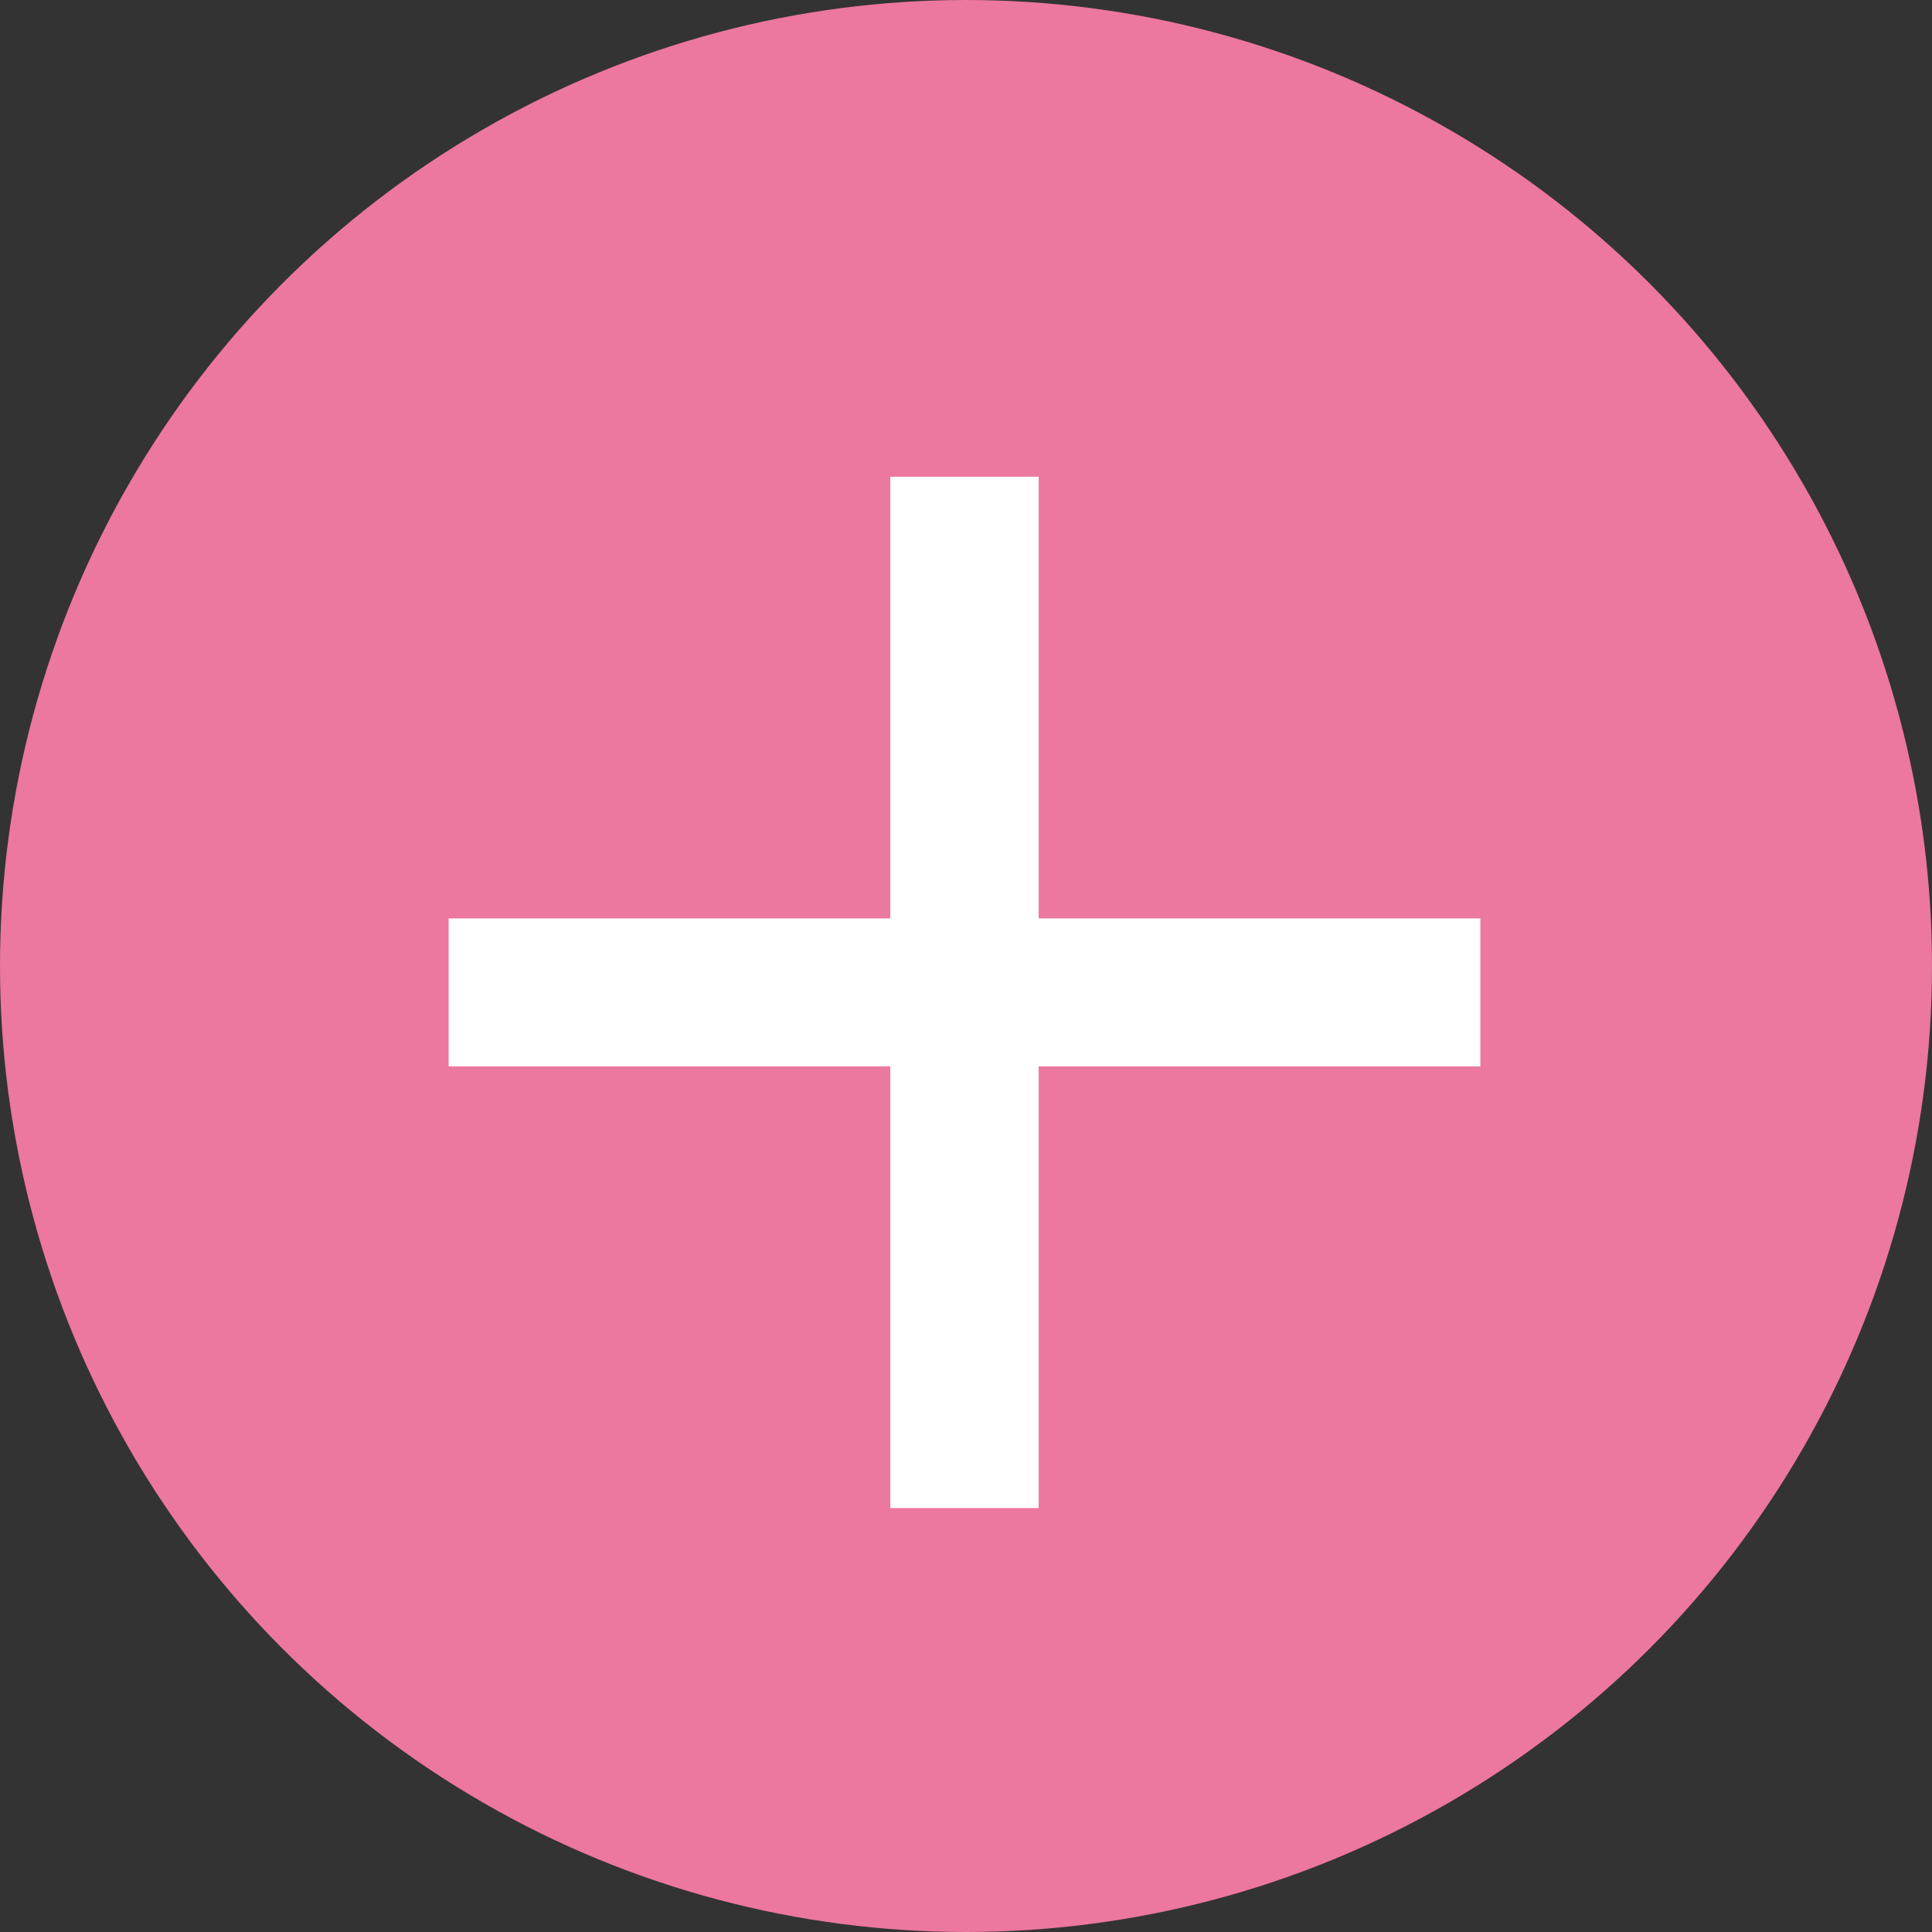
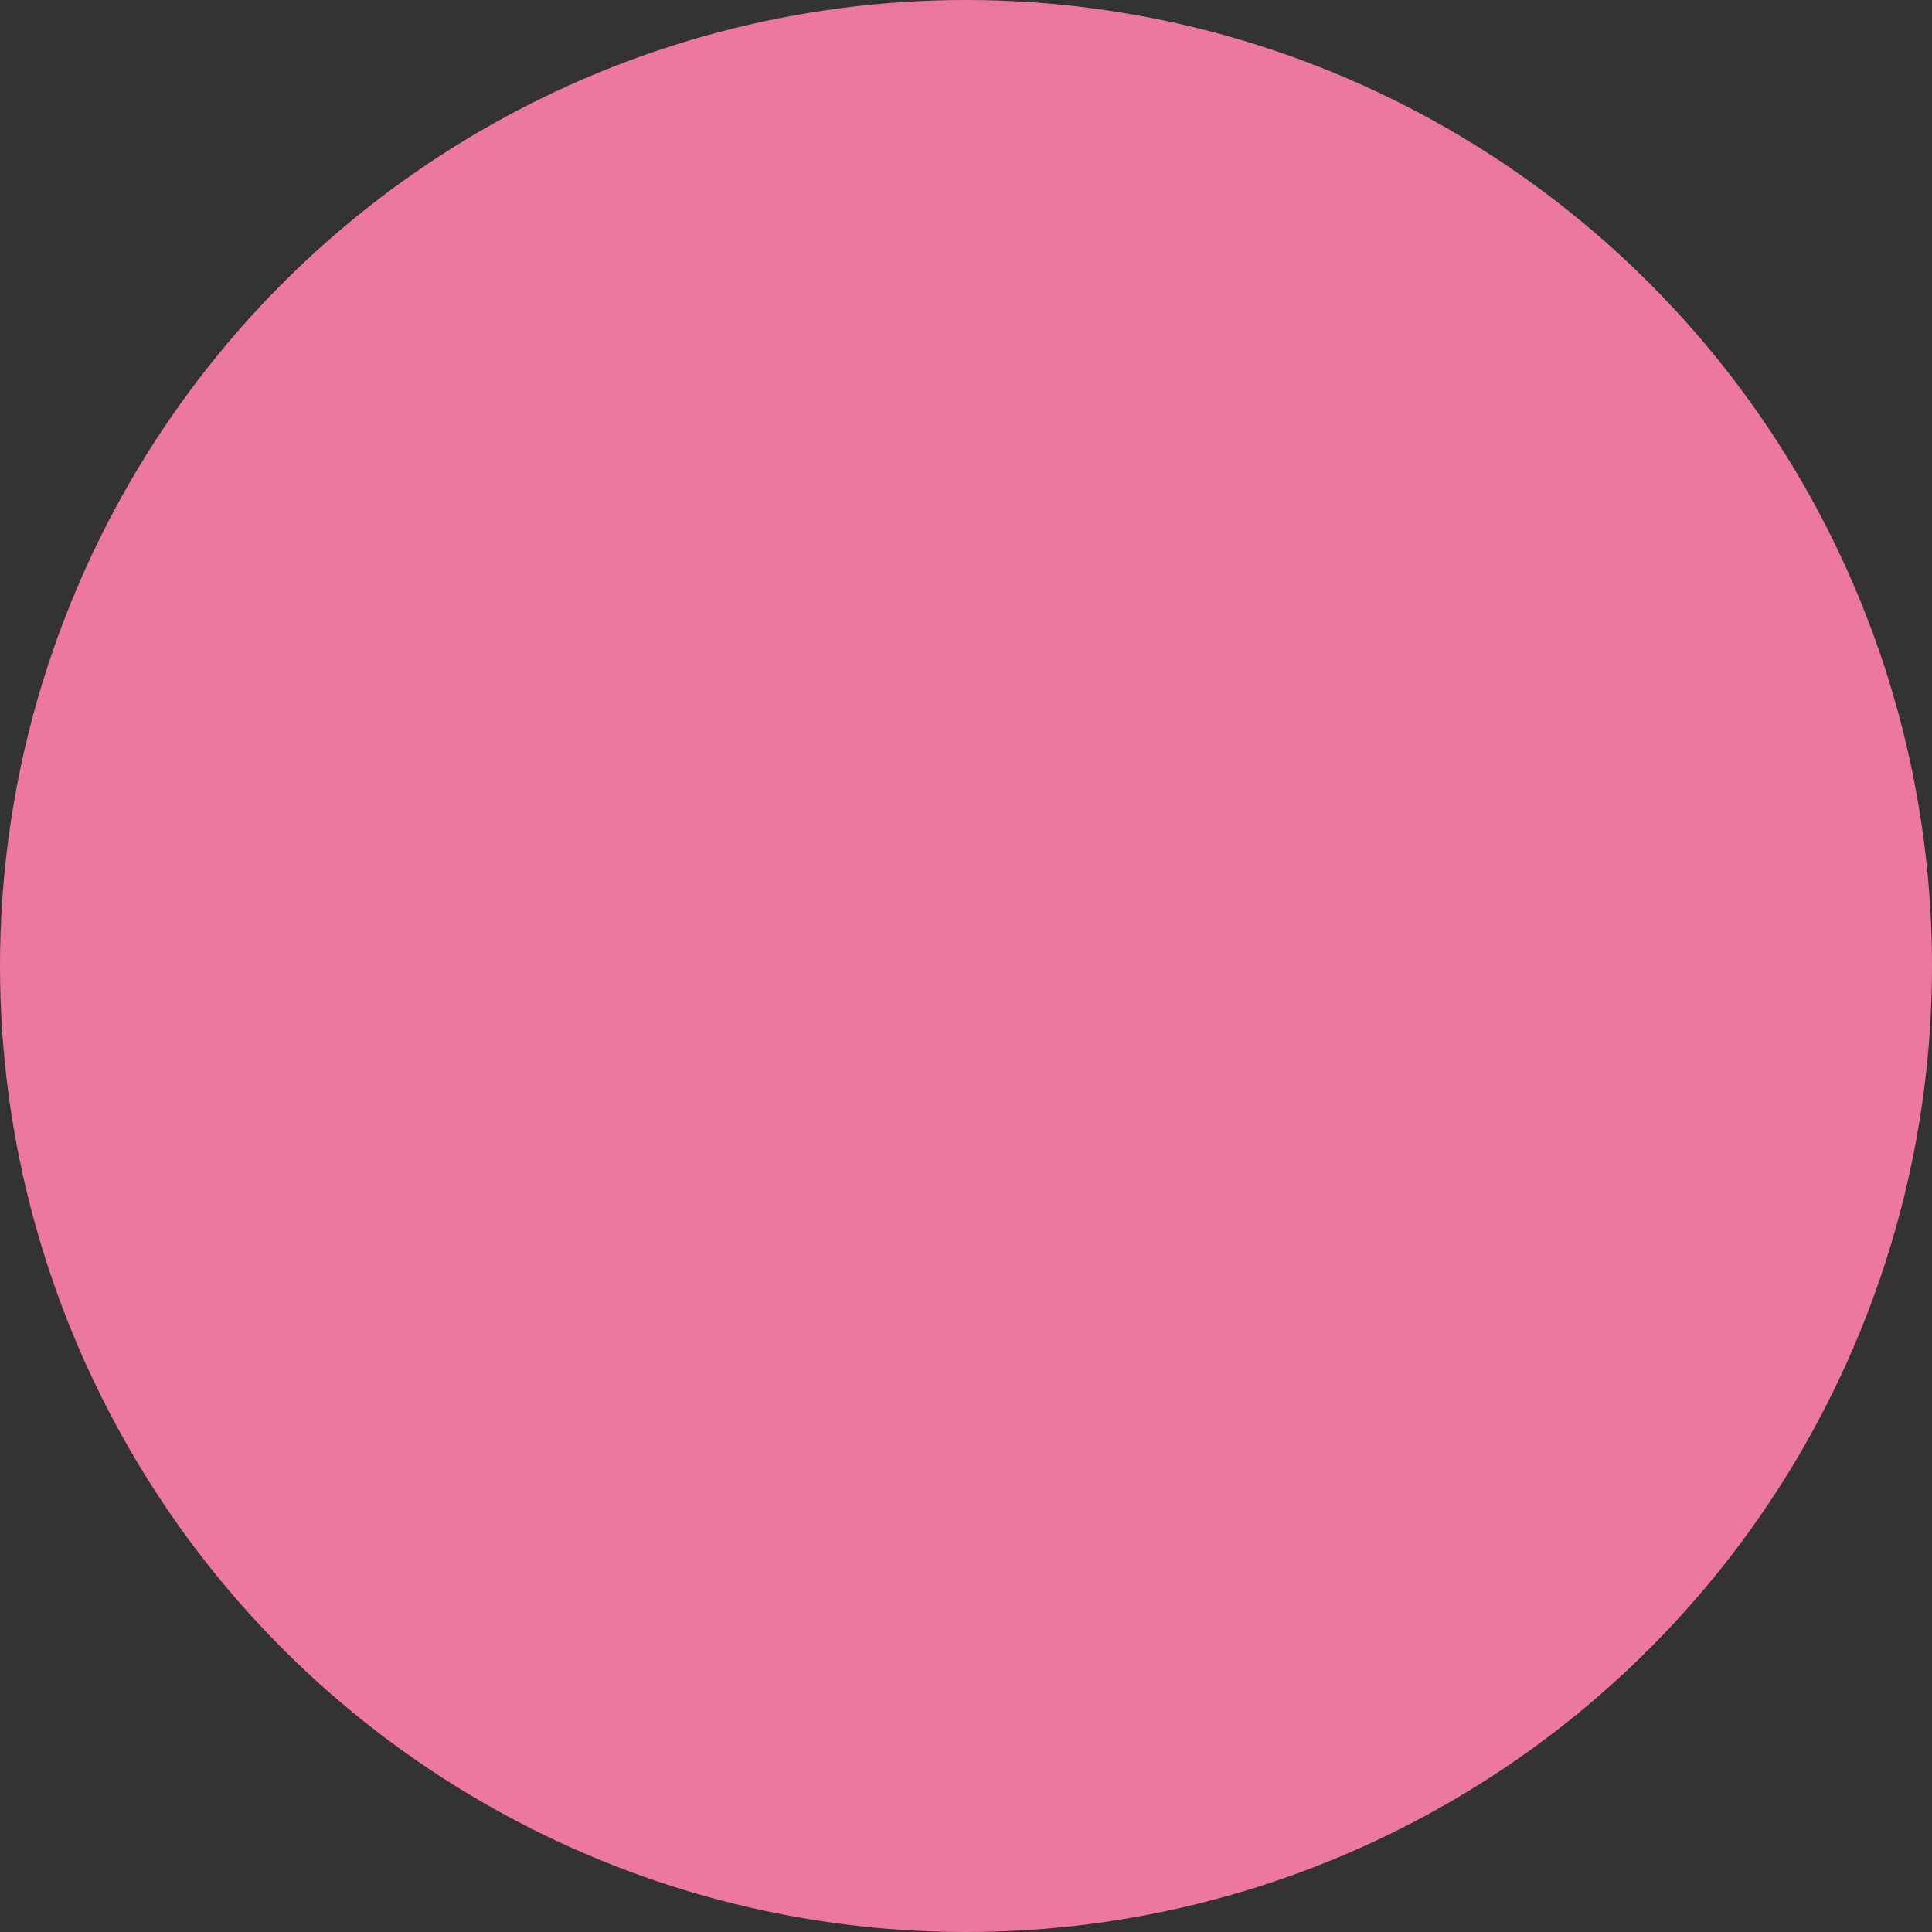
<svg xmlns="http://www.w3.org/2000/svg" id="Layer_2" data-name="Layer 2" viewBox="0 0 44.66 44.66">
  <rect x="0" y="0" width="44.66" height="44.66" fill="#333333" stroke="none" />
  <defs>
    <style>
      .cls-1 {
        fill: #fff;
      }

      .cls-2 {
        fill: #ec779f;
      }
    </style>
  </defs>
  <g id="Layer_1-2" data-name="Layer 1">
    <g>
      <circle class="cls-2" cx="22.33" cy="22.33" r="22.33" />
-       <path class="cls-1" d="m34.22,24.65h-10.21v10.21h-3.43v-10.21h-10.21v-3.42h10.21v-10.21h3.43v10.21h10.21v3.42Z" />
    </g>
  </g>
</svg>